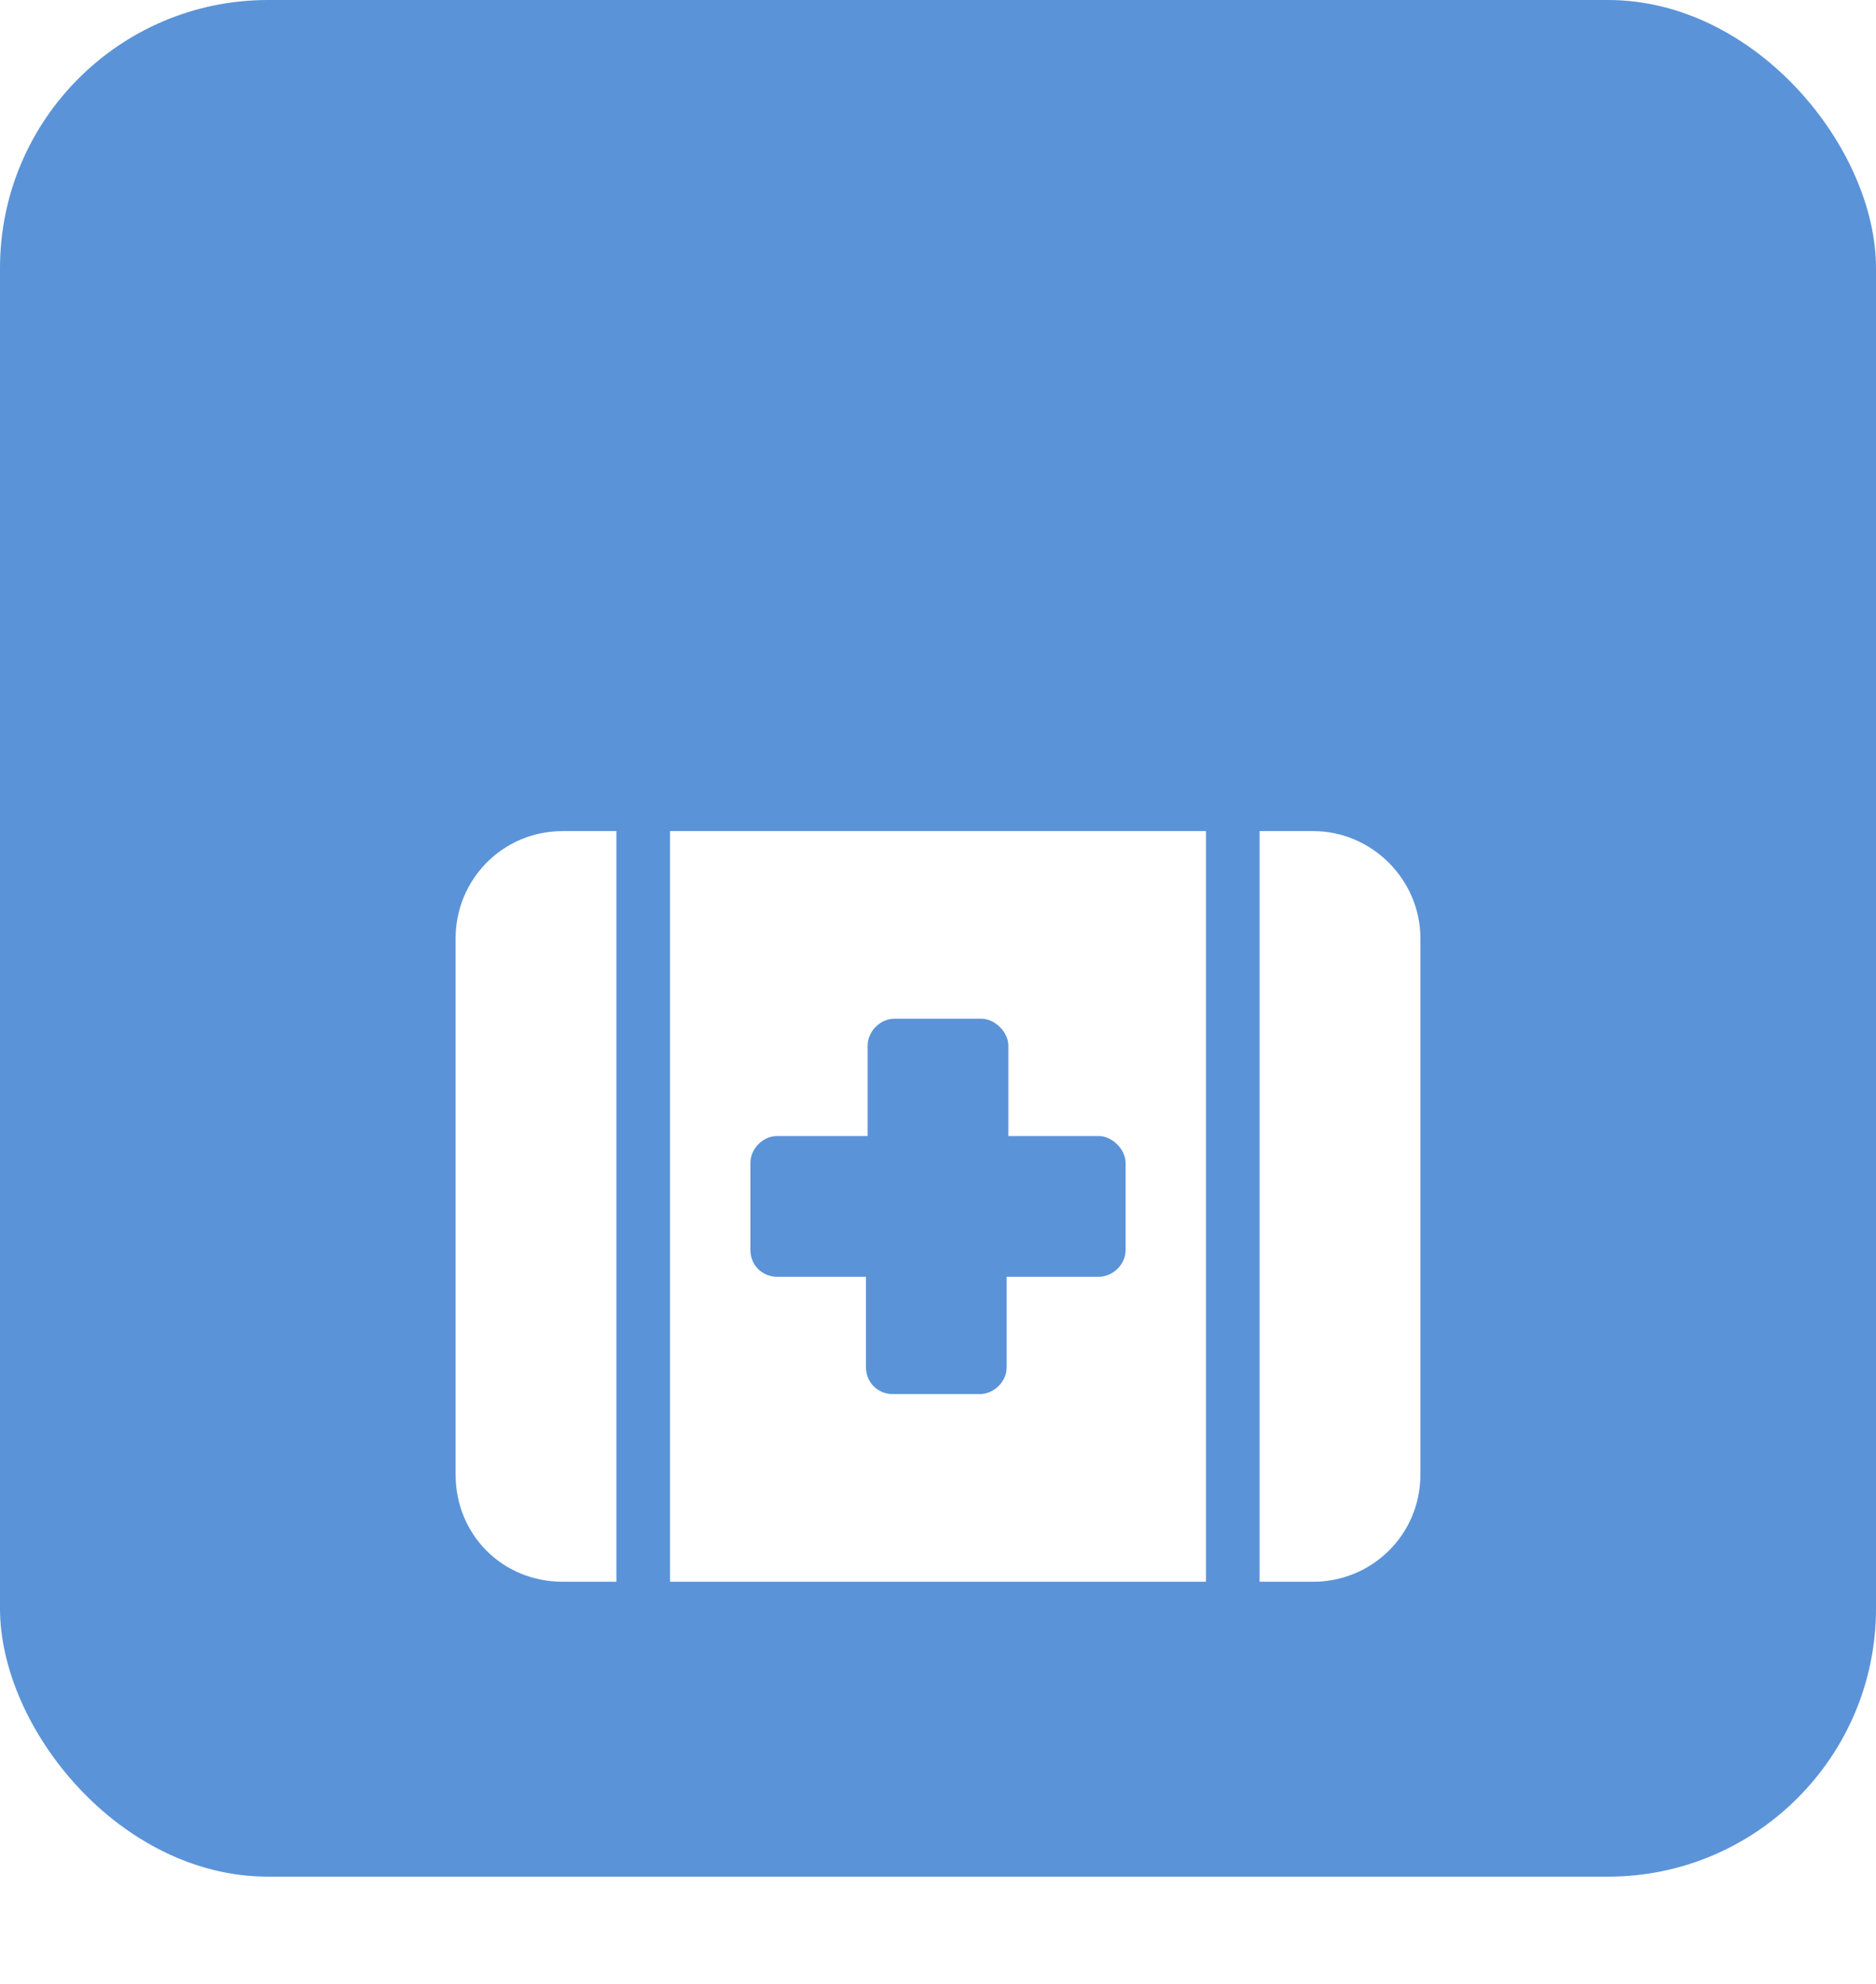
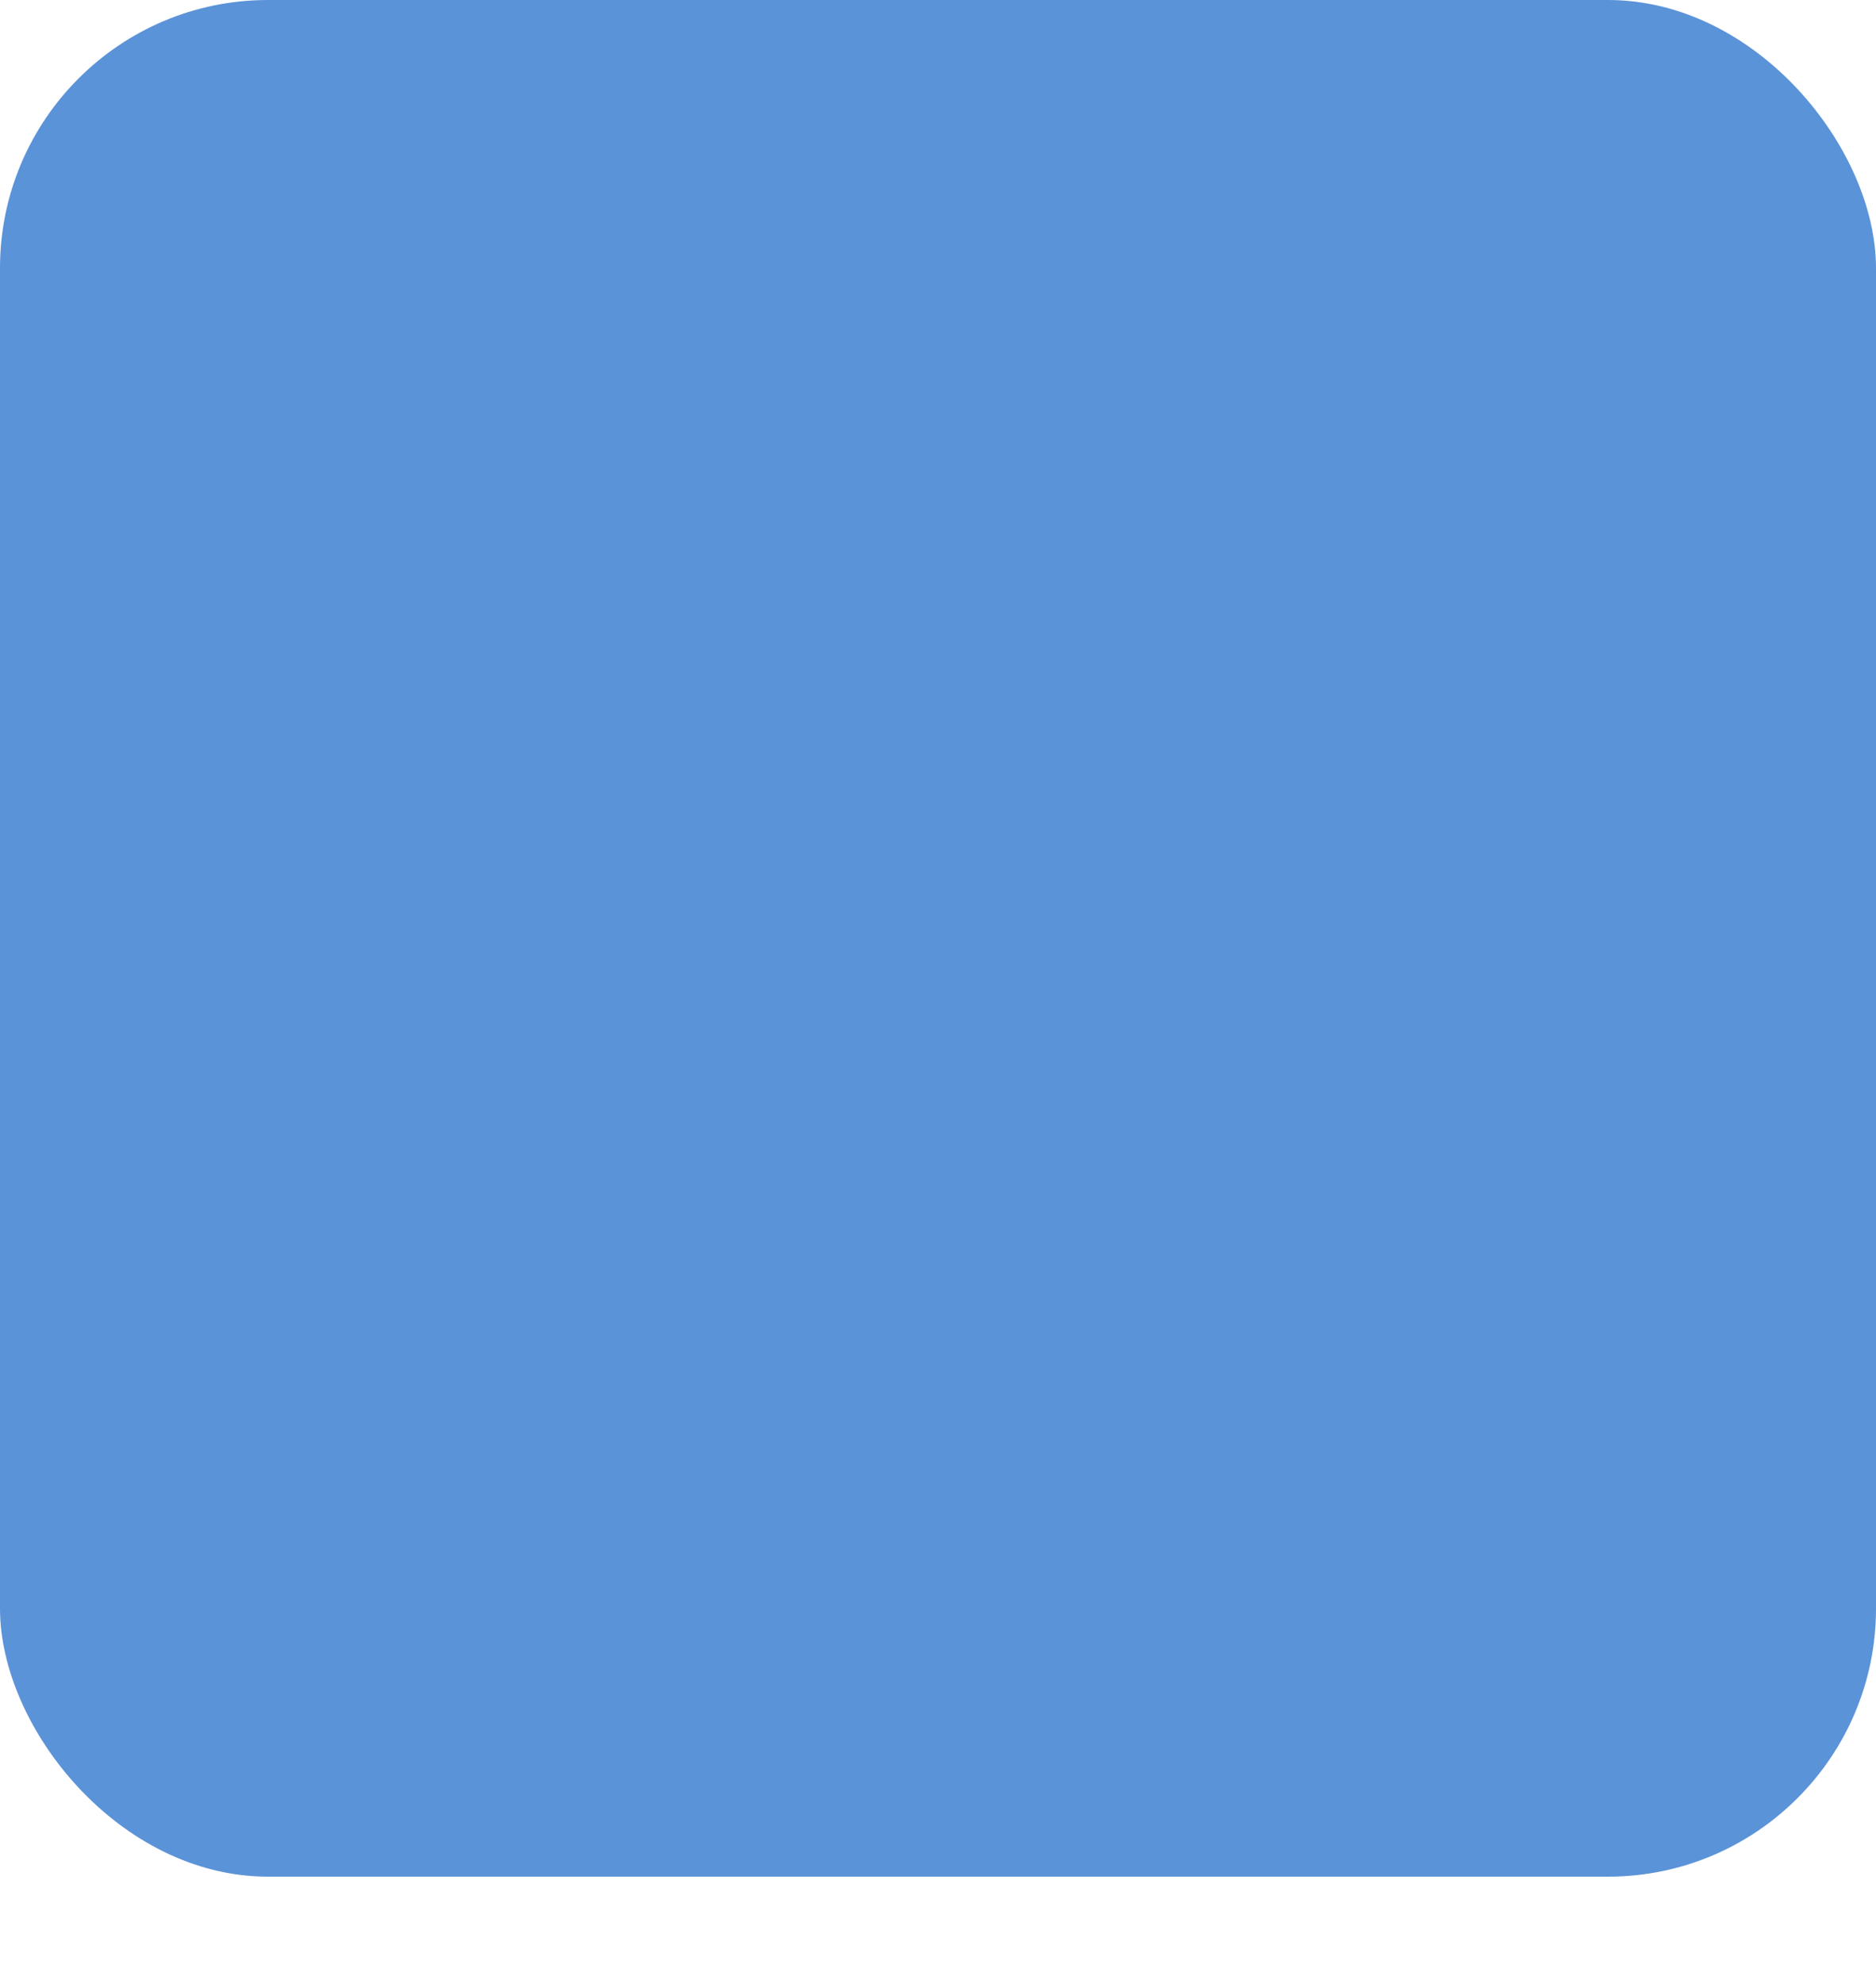
<svg xmlns="http://www.w3.org/2000/svg" width="70" height="74" viewBox="0 0 70 74" fill="none">
  <rect width="70" height="70" rx="10" fill="#5B93D8" />
  <g filter="url(#filter0_d_7441_159958)">
-     <path d="M21 21H23V49H21C18.75 49 17 47.25 17 45V25C17 22.812 18.75 21 21 21ZM25 21H45V49H25V21ZM28 36.625C28 37.188 28.438 37.625 29 37.625H32.312V41C32.312 41.562 32.75 42 33.312 42H36.562C37.062 42 37.562 41.562 37.562 41V37.625H41C41.5 37.625 42 37.188 42 36.625V33.375C42 32.875 41.5 32.375 41 32.375H37.625V29C37.625 28.5 37.125 28 36.625 28H33.375C32.812 28 32.375 28.5 32.375 29V32.375H29C28.438 32.375 28 32.875 28 33.375V36.625ZM49 21H47V49H49C51.188 49 53 47.25 53 45V25C53 22.812 51.188 21 49 21Z" fill="white" />
-   </g>
+     </g>
  <defs>
    <filter id="filter0_d_7441_159958" x="0" y="10" width="70" height="70" filterUnits="userSpaceOnUse" color-interpolation-filters="sRGB">
      <feFlood flood-opacity="0" result="BackgroundImageFix" />
      <feColorMatrix in="SourceAlpha" type="matrix" values="0 0 0 0 0 0 0 0 0 0 0 0 0 0 0 0 0 0 127 0" result="hardAlpha" />
      <feOffset dy="10" />
      <feGaussianBlur stdDeviation="7.5" />
      <feComposite in2="hardAlpha" operator="out" />
      <feColorMatrix type="matrix" values="0 0 0 0 0.114 0 0 0 0 0.341 0 0 0 0 0.621 0 0 0 1 0" />
      <feBlend mode="normal" in2="BackgroundImageFix" result="effect1_dropShadow_7441_159958" />
      <feBlend mode="normal" in="SourceGraphic" in2="effect1_dropShadow_7441_159958" result="shape" />
    </filter>
  </defs>
</svg>